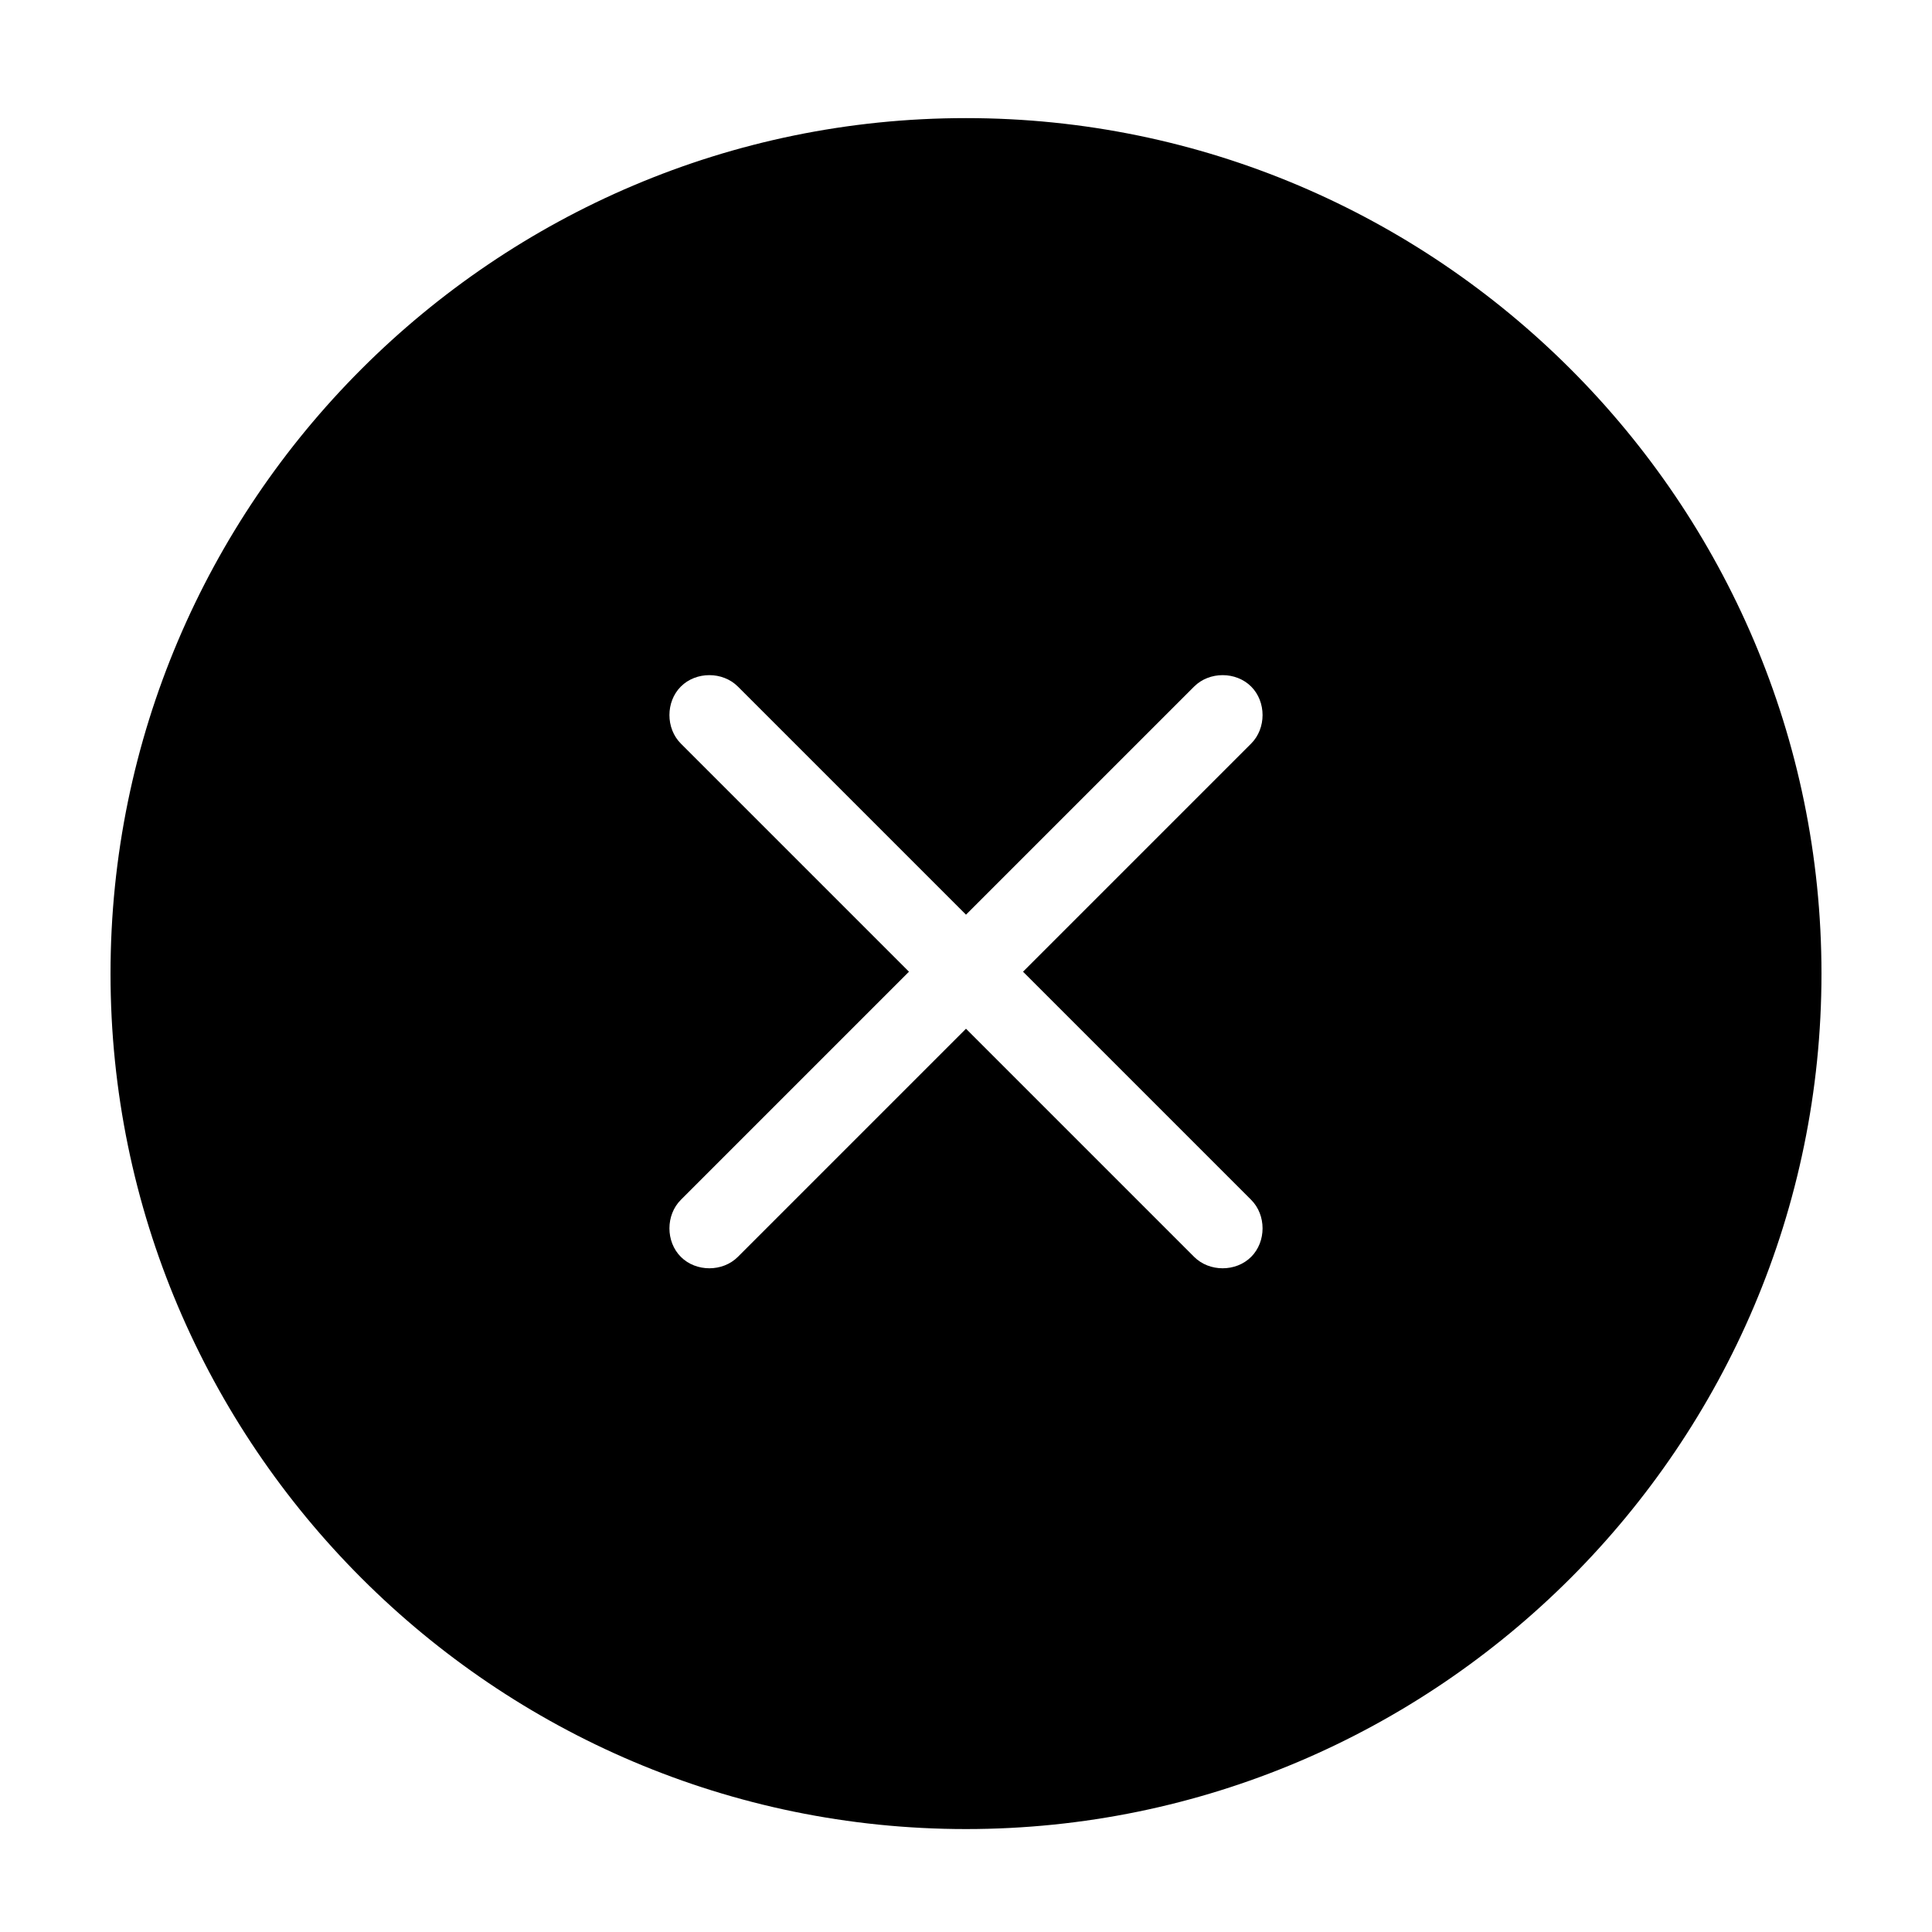
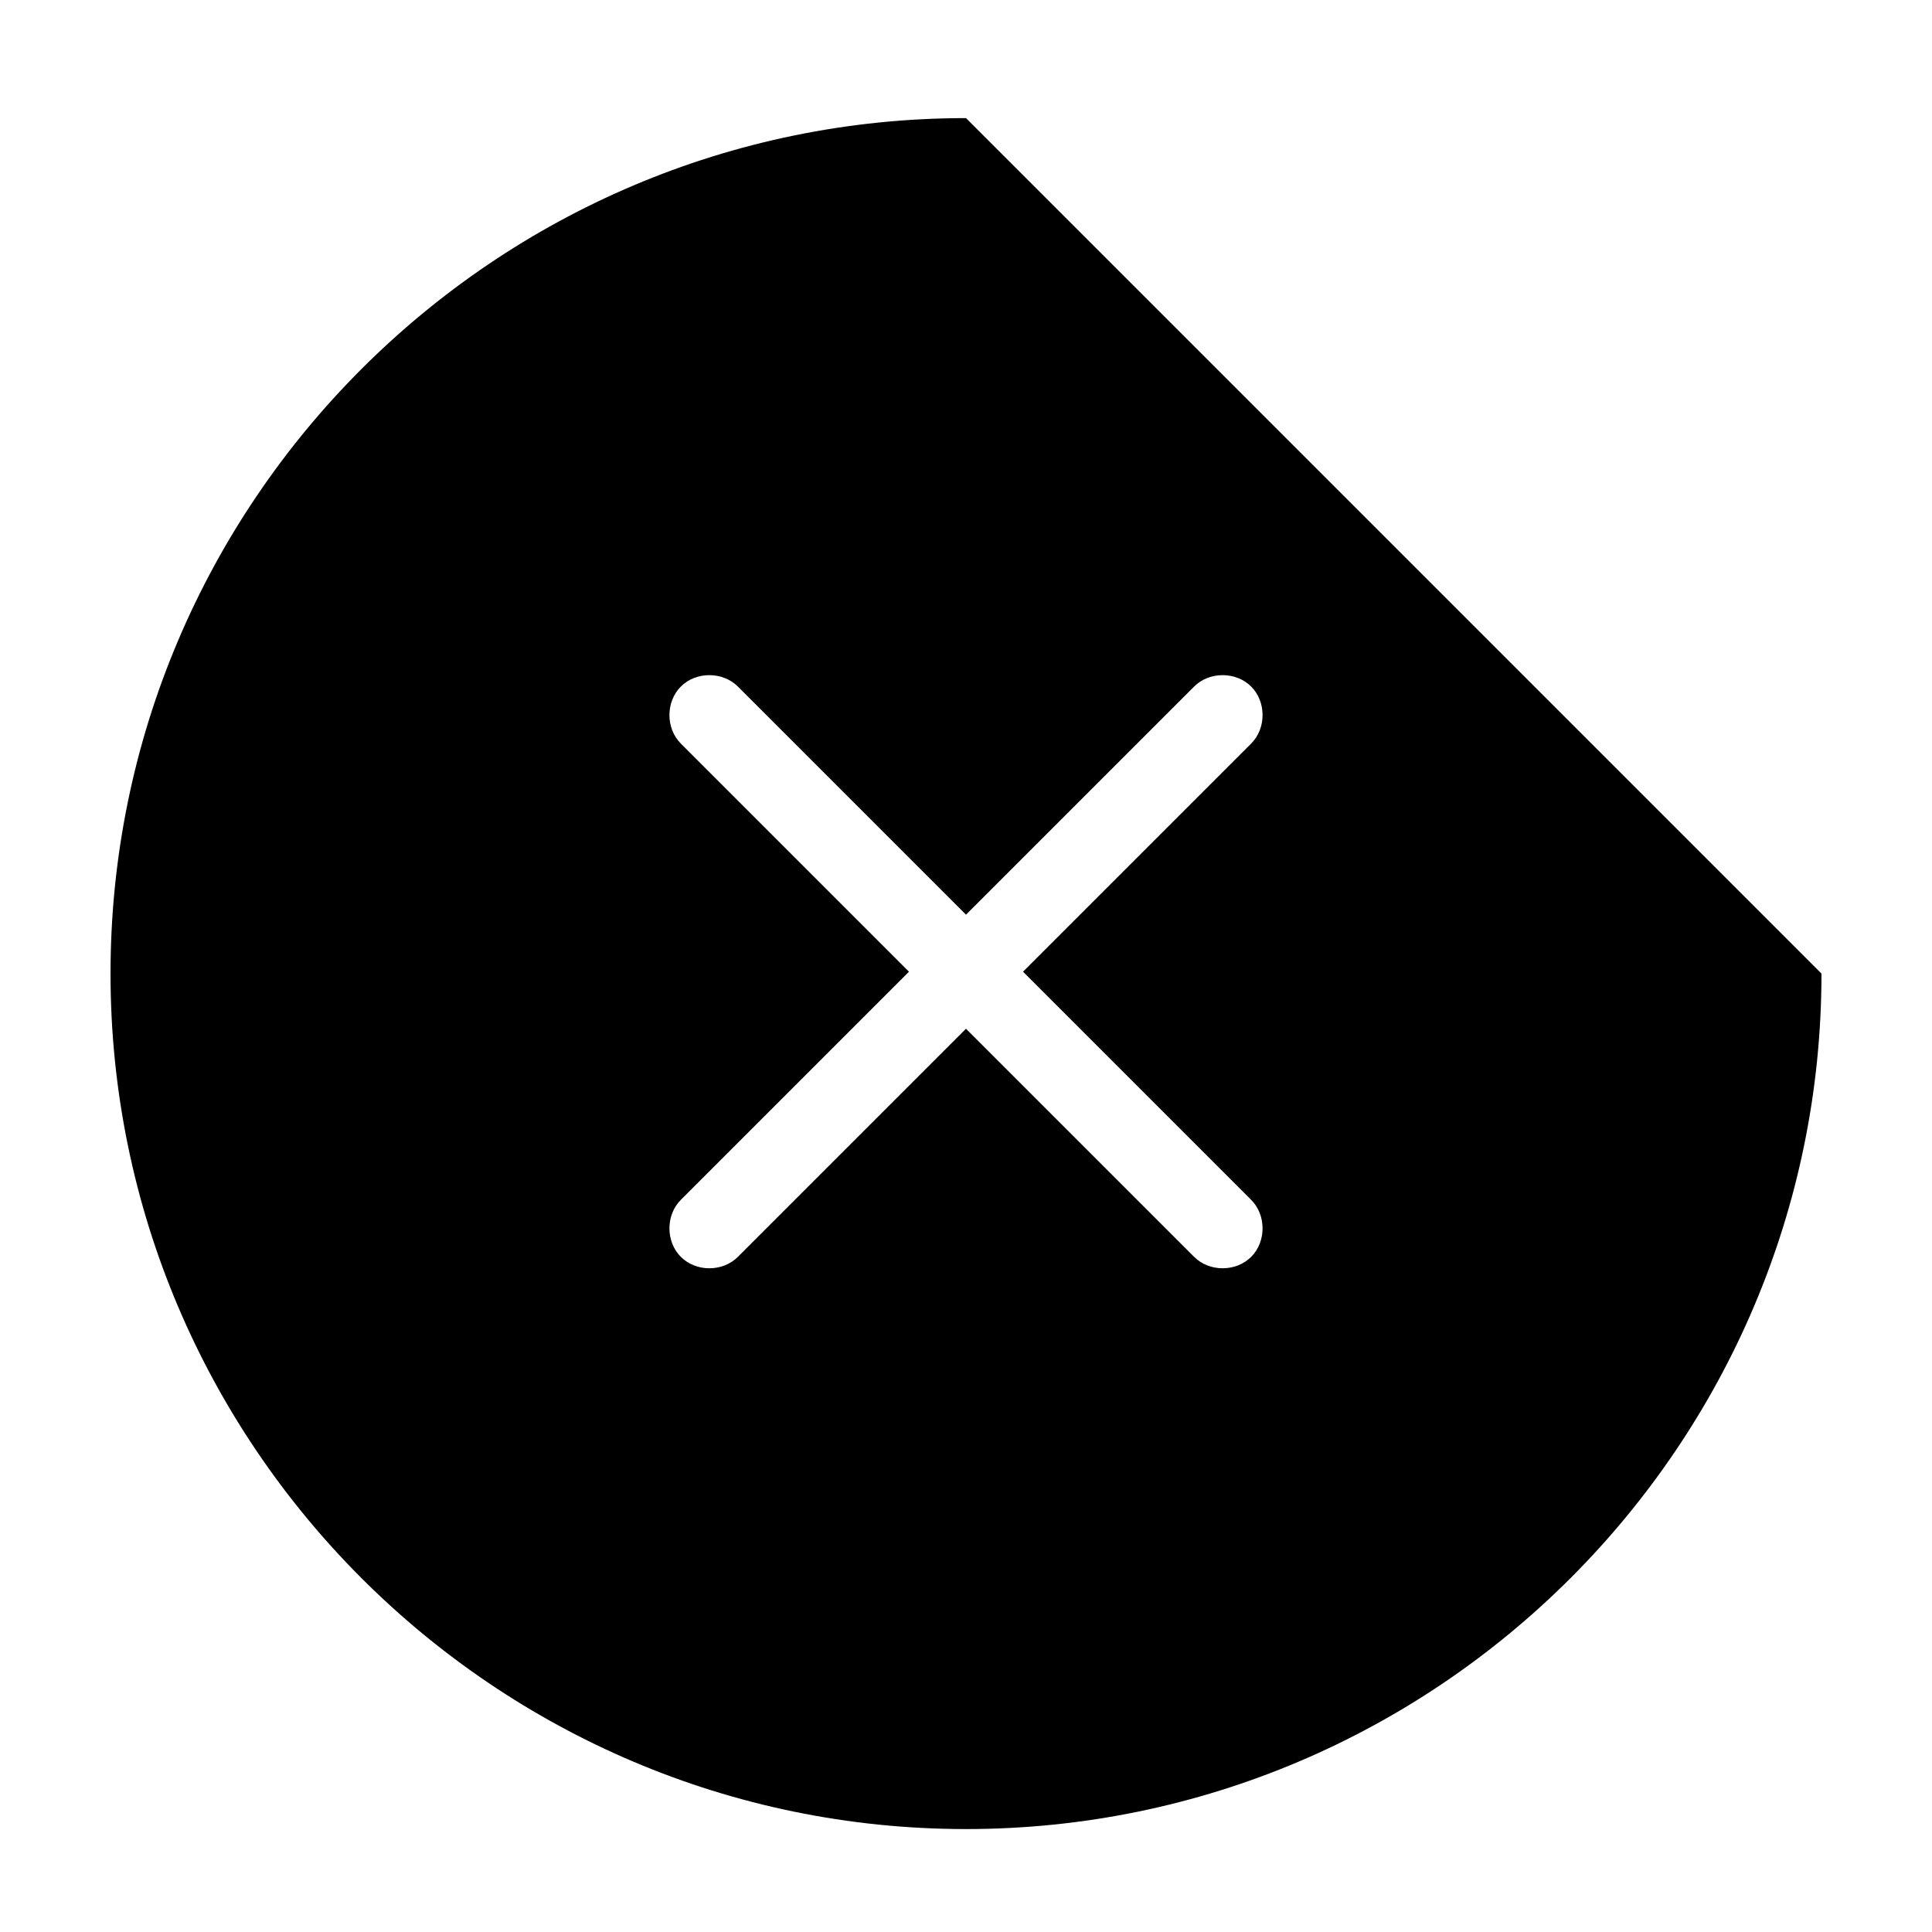
<svg xmlns="http://www.w3.org/2000/svg" fill="#000000" width="800px" height="800px" version="1.1" viewBox="144 144 512 512">
-   <path d="m400 175.3c-124.95 0-226.71 101.77-226.71 226.71s101.77 226.71 226.71 226.71 226.71-101.77 226.71-226.71c-0.004-124.95-101.77-226.71-226.71-226.71zm75.57 286.67c4.031 4.031 4.031 11.082 0 15.113s-11.082 4.031-15.113 0l-60.457-60.457-60.457 60.457c-4.031 4.031-11.082 4.031-15.113 0s-4.031-11.082 0-15.113l60.457-60.457-60.457-60.457c-4.031-4.031-4.031-11.082 0-15.113s11.082-4.031 15.113 0l60.457 60.457 60.457-60.457c4.031-4.031 11.082-4.031 15.113 0s4.031 11.082 0 15.113l-60.457 60.457z" />
+   <path d="m400 175.3c-124.95 0-226.71 101.77-226.71 226.71s101.77 226.71 226.71 226.71 226.71-101.77 226.71-226.71zm75.57 286.67c4.031 4.031 4.031 11.082 0 15.113s-11.082 4.031-15.113 0l-60.457-60.457-60.457 60.457c-4.031 4.031-11.082 4.031-15.113 0s-4.031-11.082 0-15.113l60.457-60.457-60.457-60.457c-4.031-4.031-4.031-11.082 0-15.113s11.082-4.031 15.113 0l60.457 60.457 60.457-60.457c4.031-4.031 11.082-4.031 15.113 0s4.031 11.082 0 15.113l-60.457 60.457z" />
</svg>